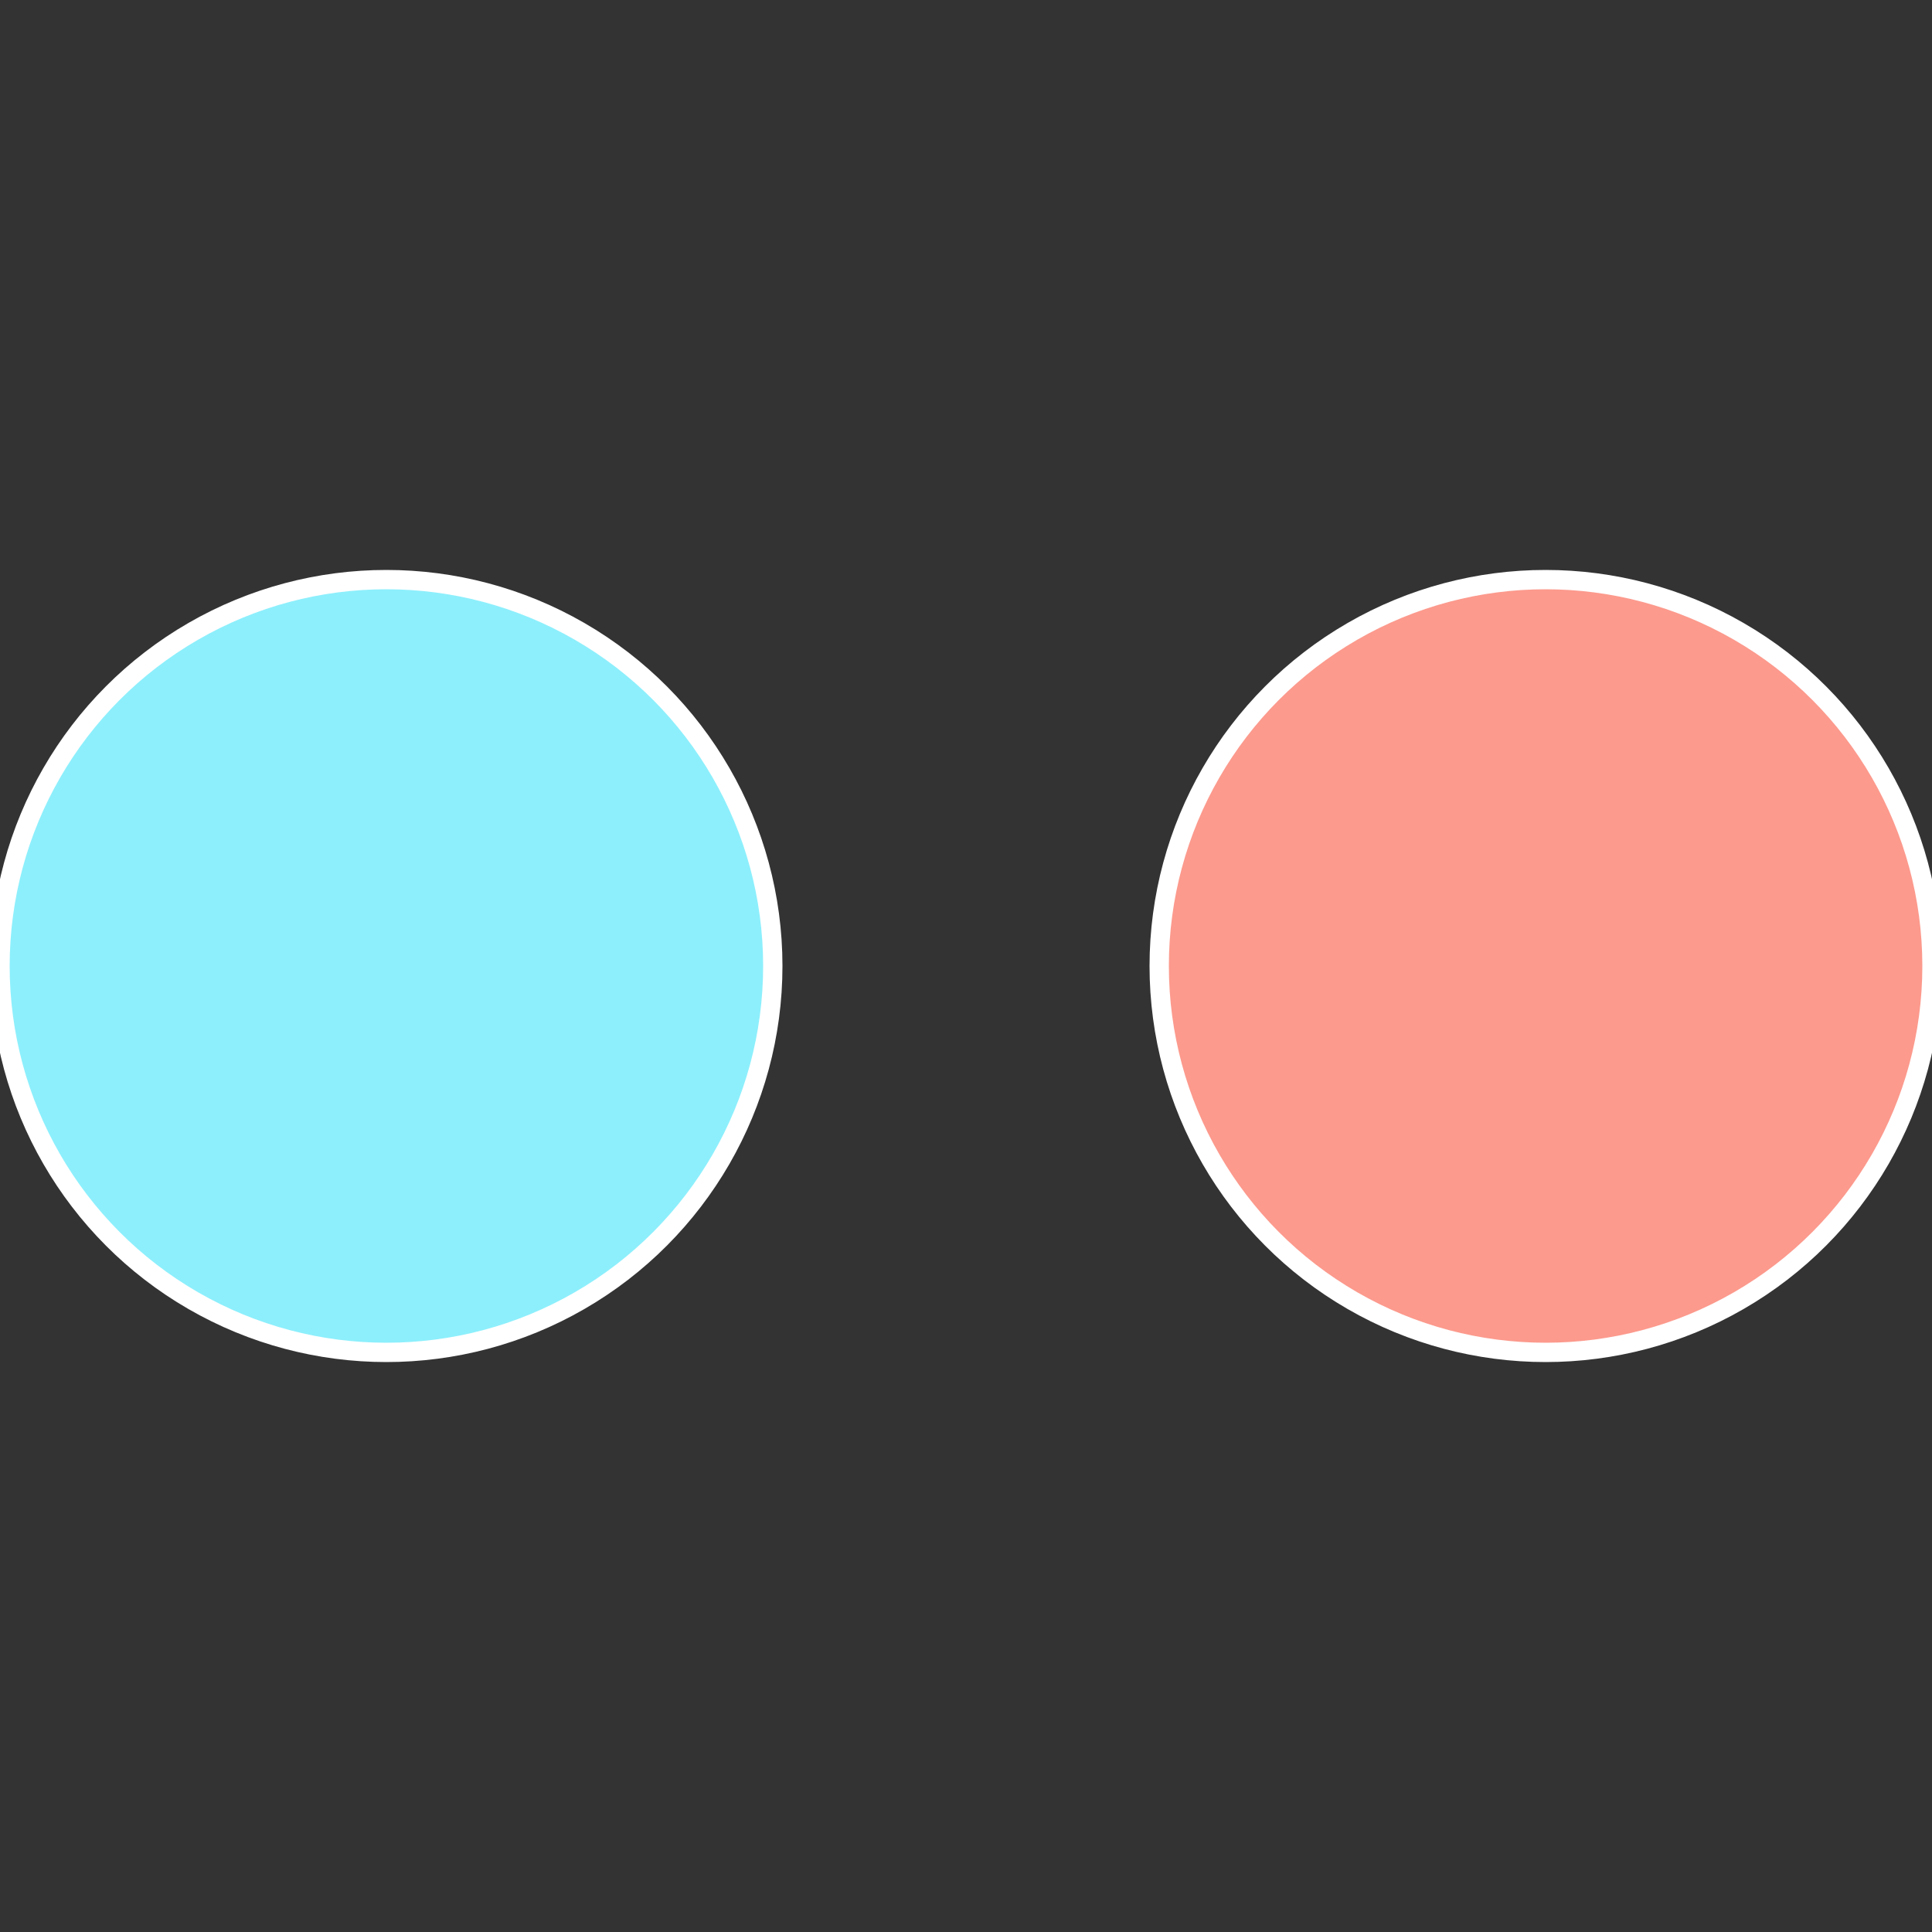
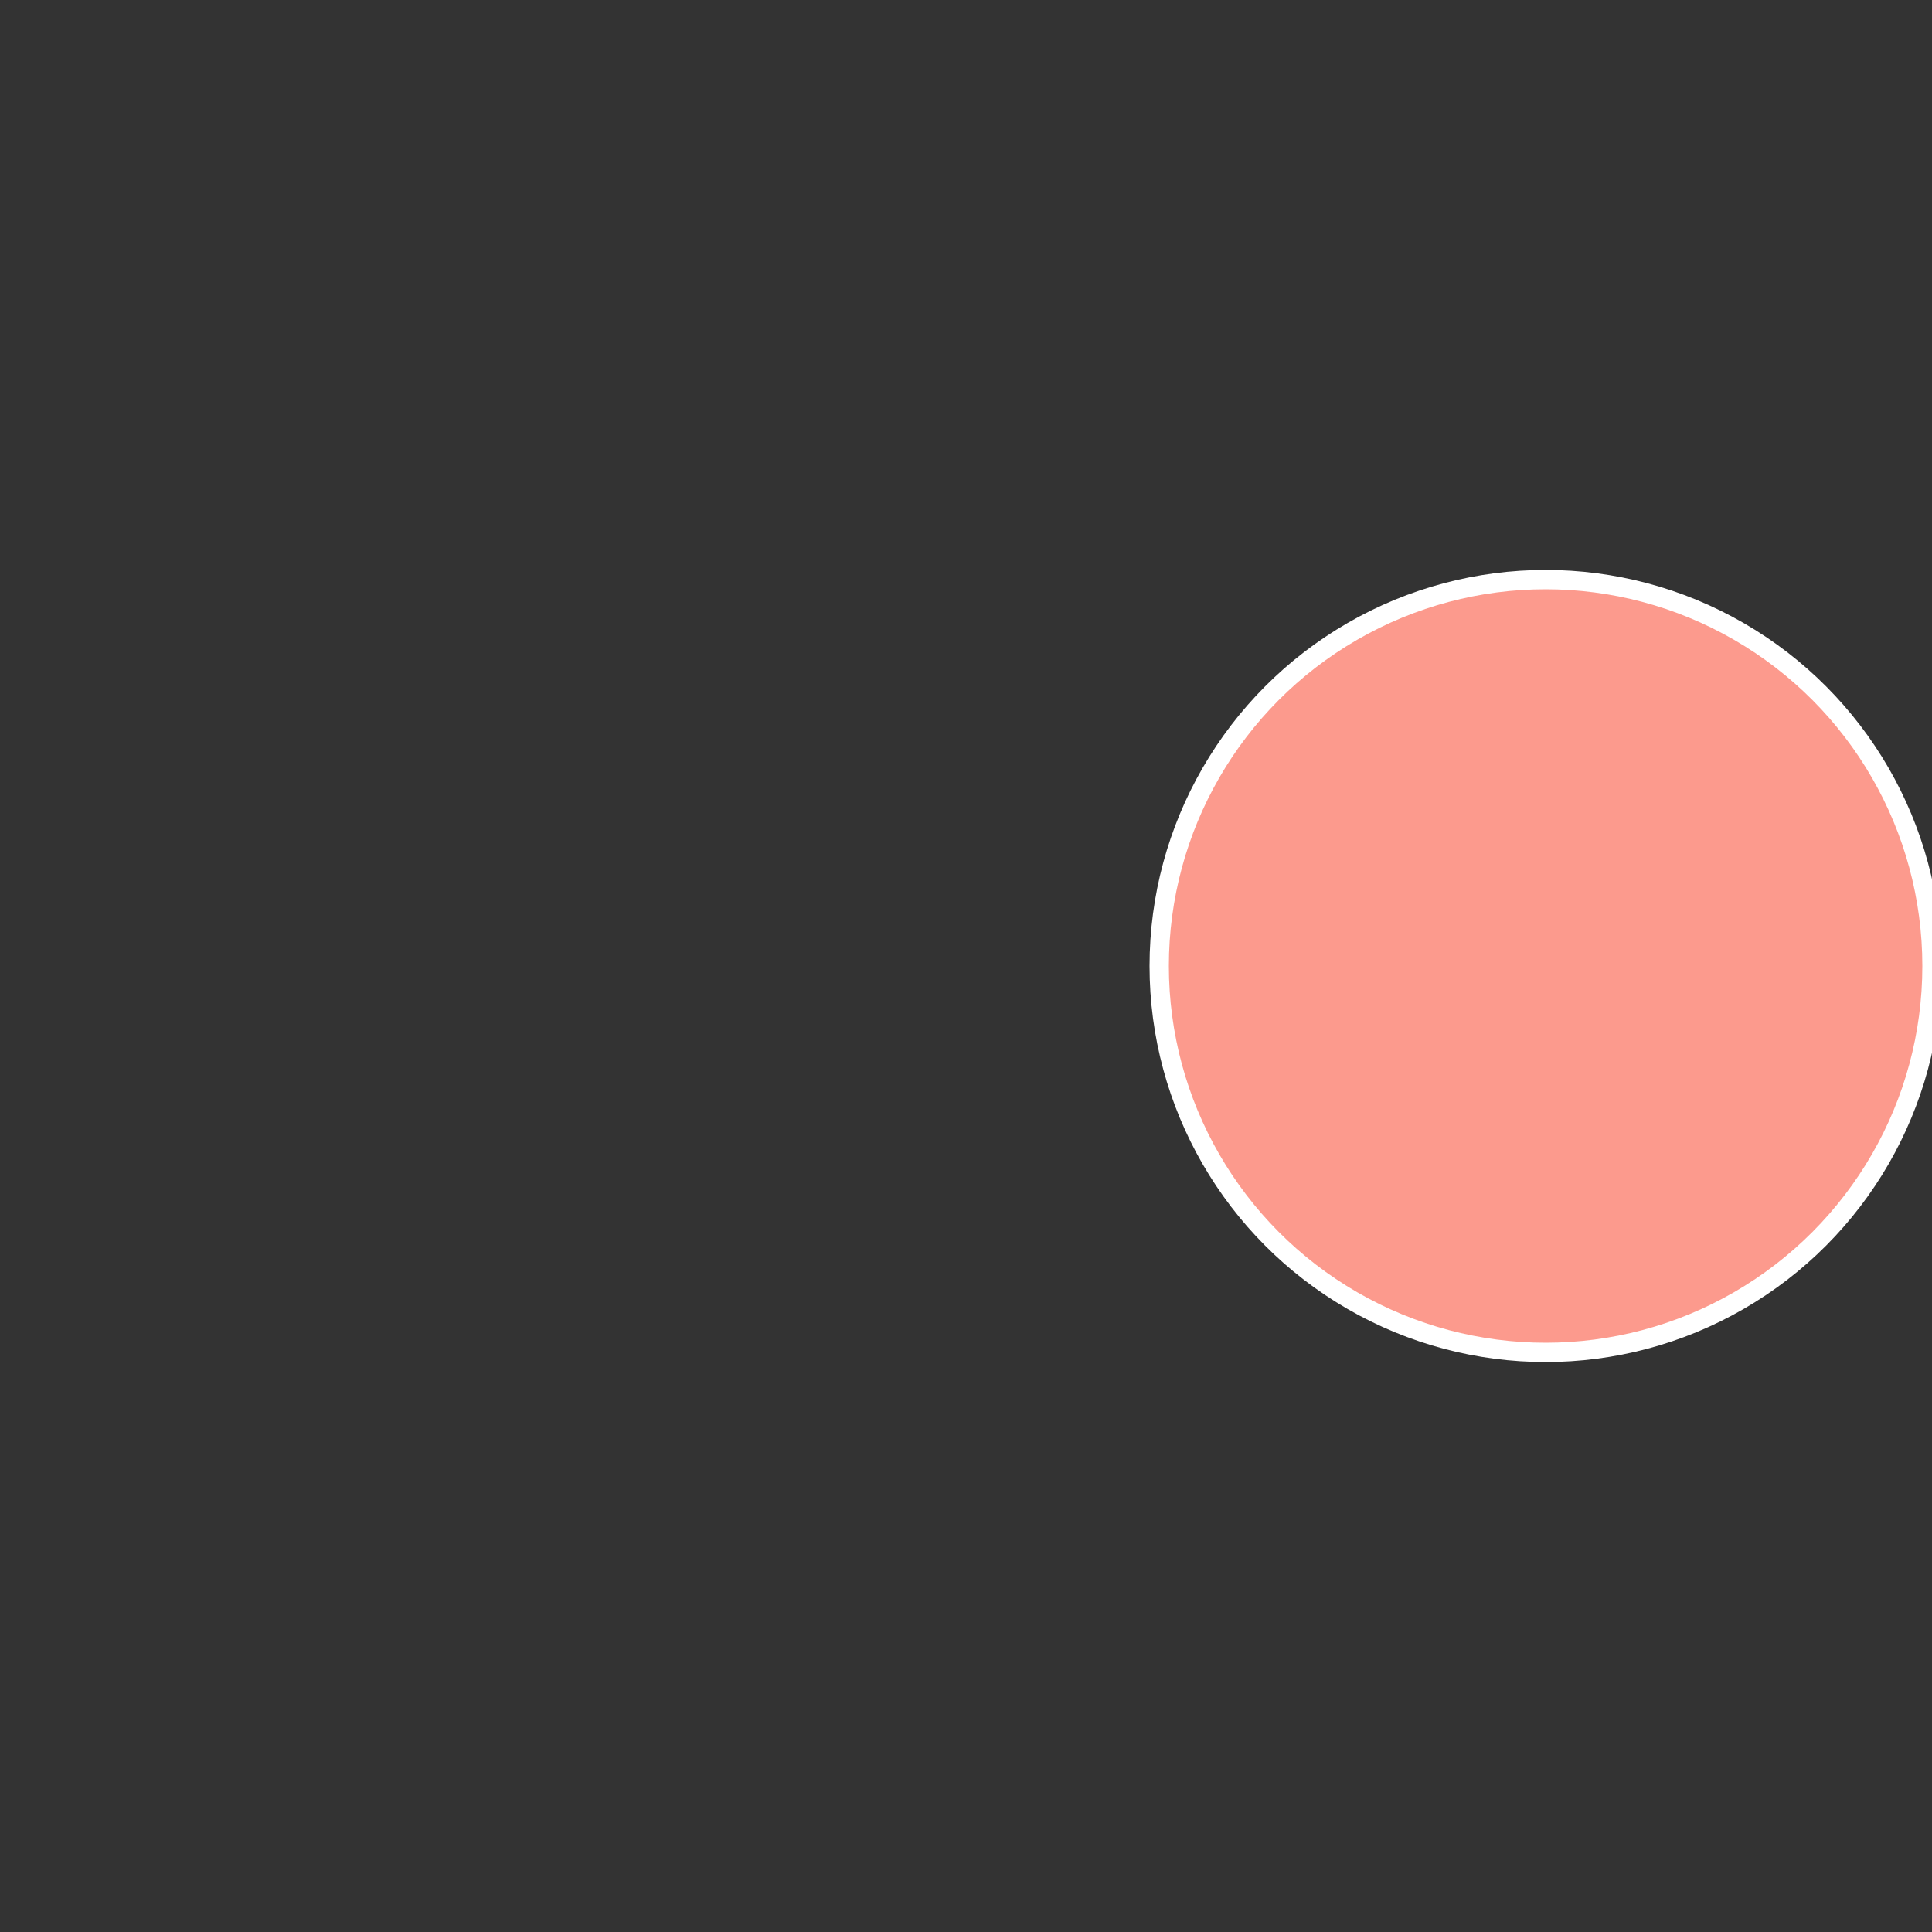
<svg xmlns="http://www.w3.org/2000/svg" width="500" height="500" viewBox="-1 -1 2 2">
  <rect x="-1" y="-1" width="2" height="2" fill="#333333" stroke="none" />
  <circle cx="0.6" cy="0" r="0.4" fill="#fc9a8d" stroke="#fff" stroke-width="1%" />
-   <circle cx="-0.6" cy="7.3478807948841E-17" r="0.4" fill="#8deffc" stroke="#fff" stroke-width="1%" />
</svg>